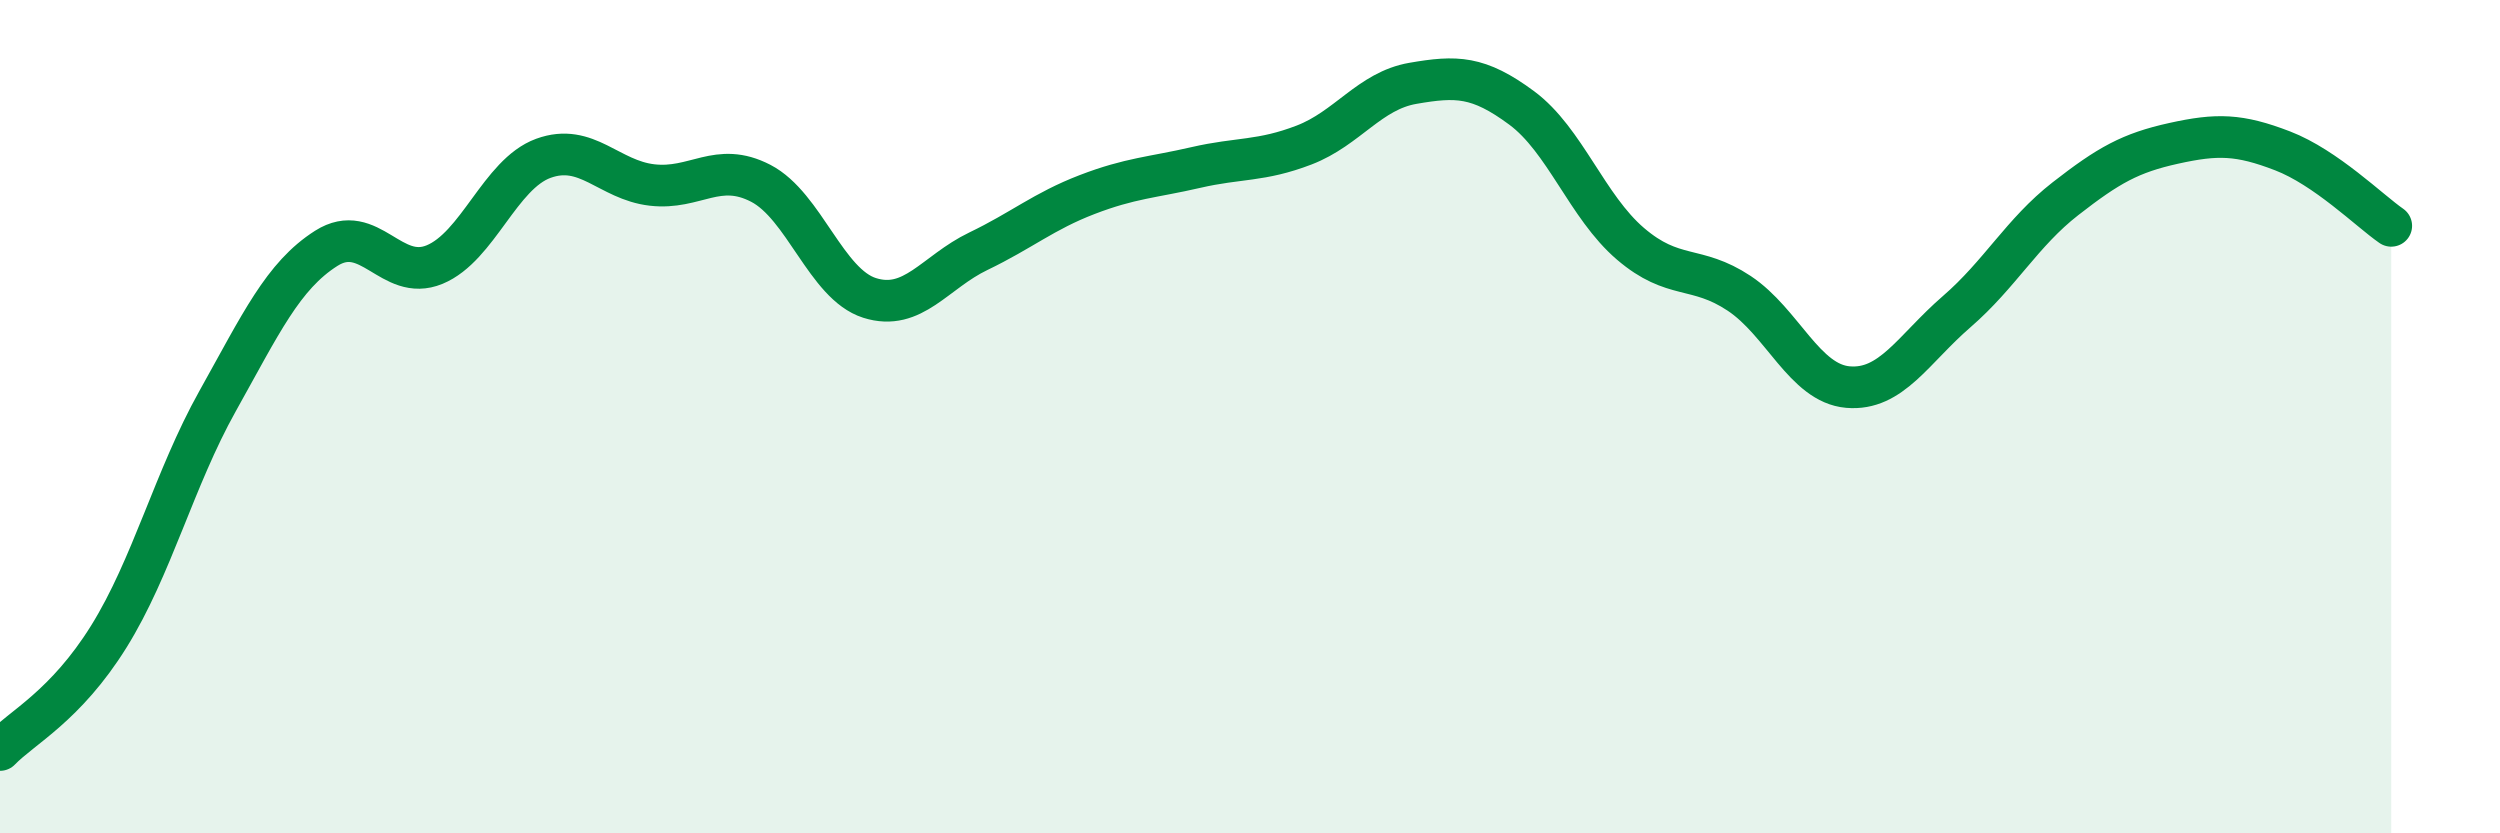
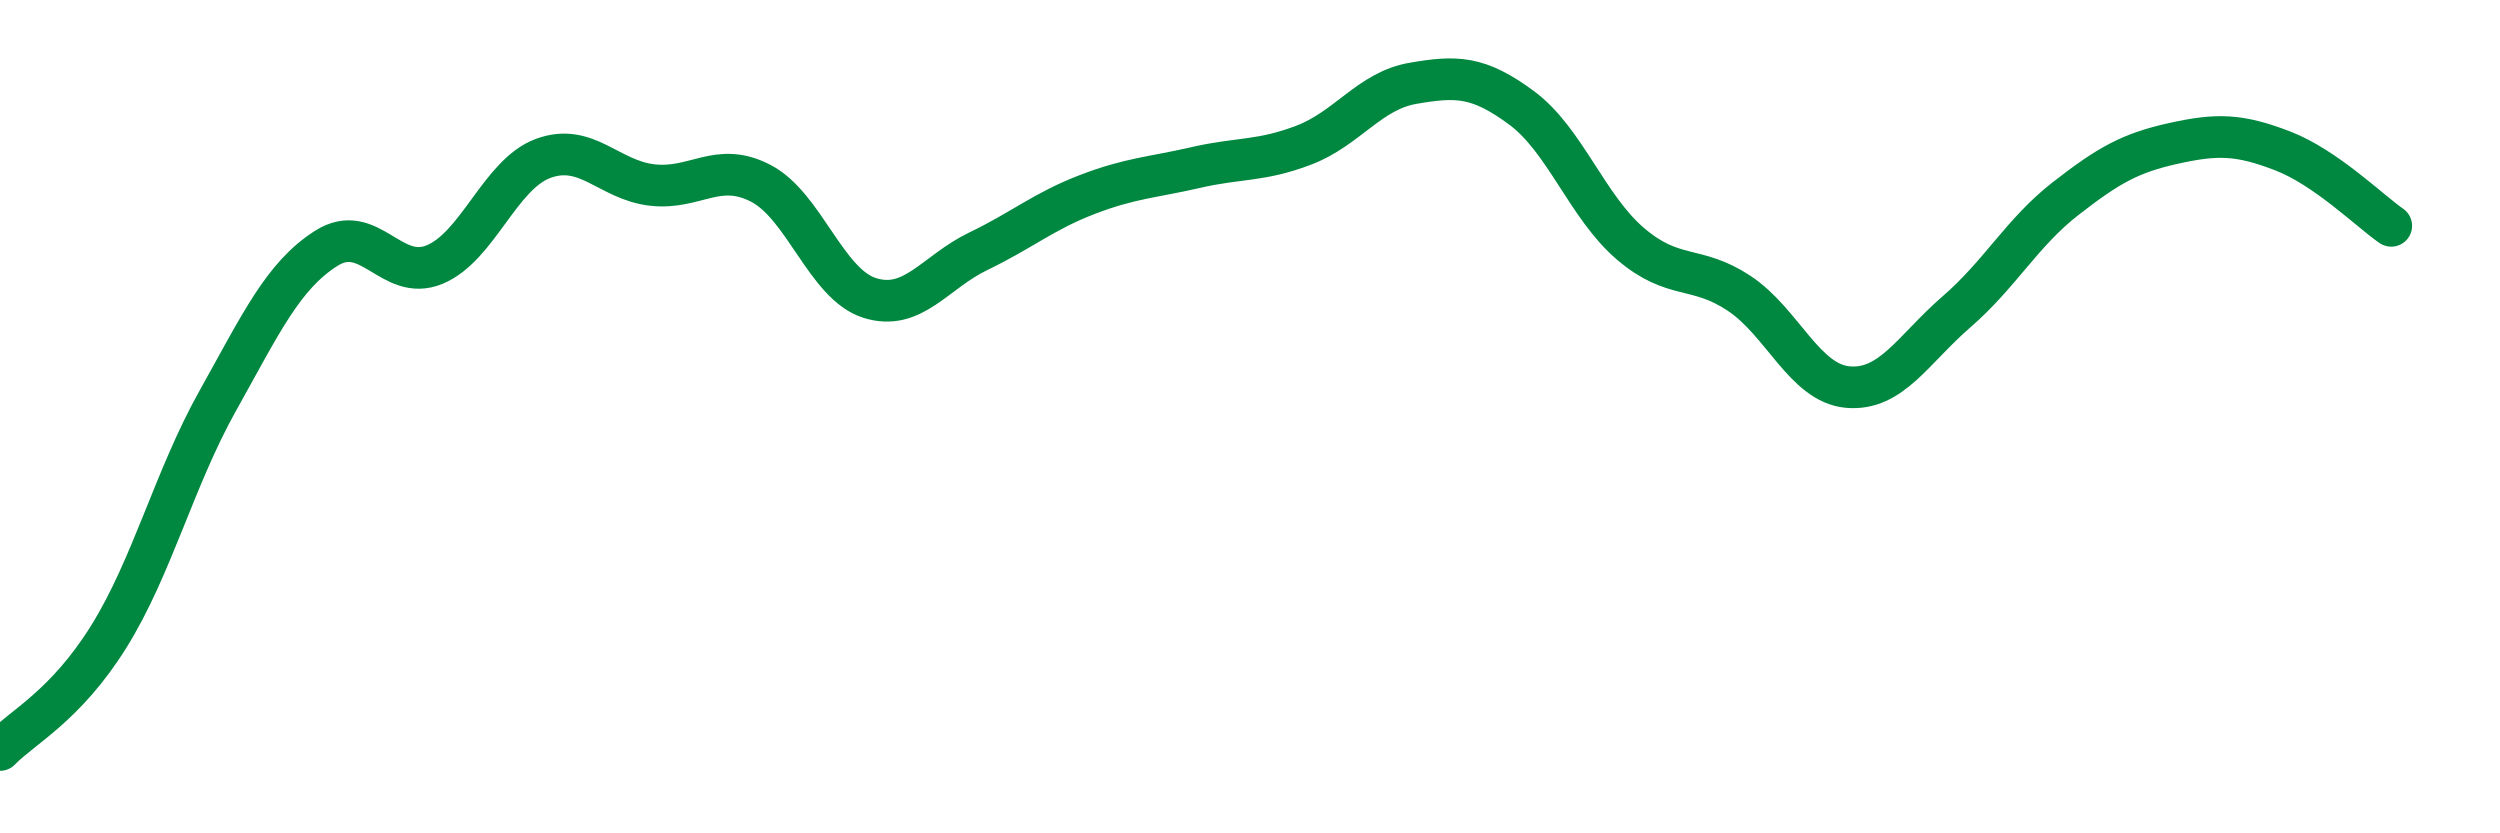
<svg xmlns="http://www.w3.org/2000/svg" width="60" height="20" viewBox="0 0 60 20">
-   <path d="M 0,18 C 0.52,17.46 1.57,16.95 2.61,15.28 C 3.65,13.61 4.18,11.49 5.22,9.63 C 6.26,7.77 6.79,6.62 7.83,5.96 C 8.87,5.3 9.39,6.78 10.43,6.35 C 11.47,5.92 12,4.18 13.04,3.8 C 14.08,3.42 14.61,4.32 15.65,4.44 C 16.69,4.56 17.22,3.86 18.26,4.4 C 19.3,4.94 19.83,6.82 20.87,7.15 C 21.91,7.48 22.44,6.53 23.48,6.03 C 24.52,5.53 25.05,5.07 26.09,4.67 C 27.13,4.27 27.66,4.26 28.7,4.02 C 29.74,3.78 30.26,3.88 31.3,3.48 C 32.34,3.08 32.87,2.18 33.91,2 C 34.95,1.82 35.48,1.82 36.52,2.59 C 37.56,3.36 38.09,4.96 39.13,5.85 C 40.17,6.74 40.7,6.35 41.74,7.04 C 42.78,7.73 43.31,9.2 44.35,9.29 C 45.39,9.38 45.92,8.38 46.96,7.48 C 48,6.58 48.53,5.58 49.57,4.77 C 50.61,3.96 51.13,3.67 52.17,3.44 C 53.21,3.21 53.74,3.22 54.78,3.62 C 55.82,4.02 56.87,5.06 57.39,5.42L57.39 20L0 20Z" fill="#008740" opacity="0.1" stroke-linecap="round" stroke-linejoin="round" />
  <path d="M 0,18 C 0.52,17.46 1.57,16.95 2.61,15.28 C 3.65,13.61 4.18,11.49 5.22,9.63 C 6.26,7.77 6.79,6.62 7.83,5.96 C 8.87,5.3 9.39,6.78 10.43,6.35 C 11.47,5.92 12,4.18 13.04,3.8 C 14.08,3.42 14.61,4.32 15.65,4.44 C 16.69,4.56 17.22,3.86 18.26,4.4 C 19.3,4.94 19.83,6.82 20.87,7.15 C 21.91,7.48 22.44,6.53 23.48,6.03 C 24.52,5.53 25.05,5.07 26.09,4.67 C 27.13,4.27 27.66,4.26 28.7,4.02 C 29.74,3.78 30.26,3.88 31.3,3.48 C 32.34,3.08 32.87,2.18 33.91,2 C 34.95,1.82 35.48,1.82 36.52,2.59 C 37.56,3.36 38.09,4.96 39.13,5.85 C 40.17,6.74 40.7,6.35 41.74,7.04 C 42.78,7.73 43.31,9.2 44.35,9.29 C 45.39,9.38 45.92,8.38 46.96,7.48 C 48,6.58 48.53,5.58 49.57,4.77 C 50.61,3.96 51.13,3.67 52.17,3.44 C 53.21,3.21 53.74,3.22 54.78,3.62 C 55.82,4.02 56.87,5.06 57.39,5.42" stroke="#008740" stroke-width="1" fill="none" stroke-linecap="round" stroke-linejoin="round" />
</svg>